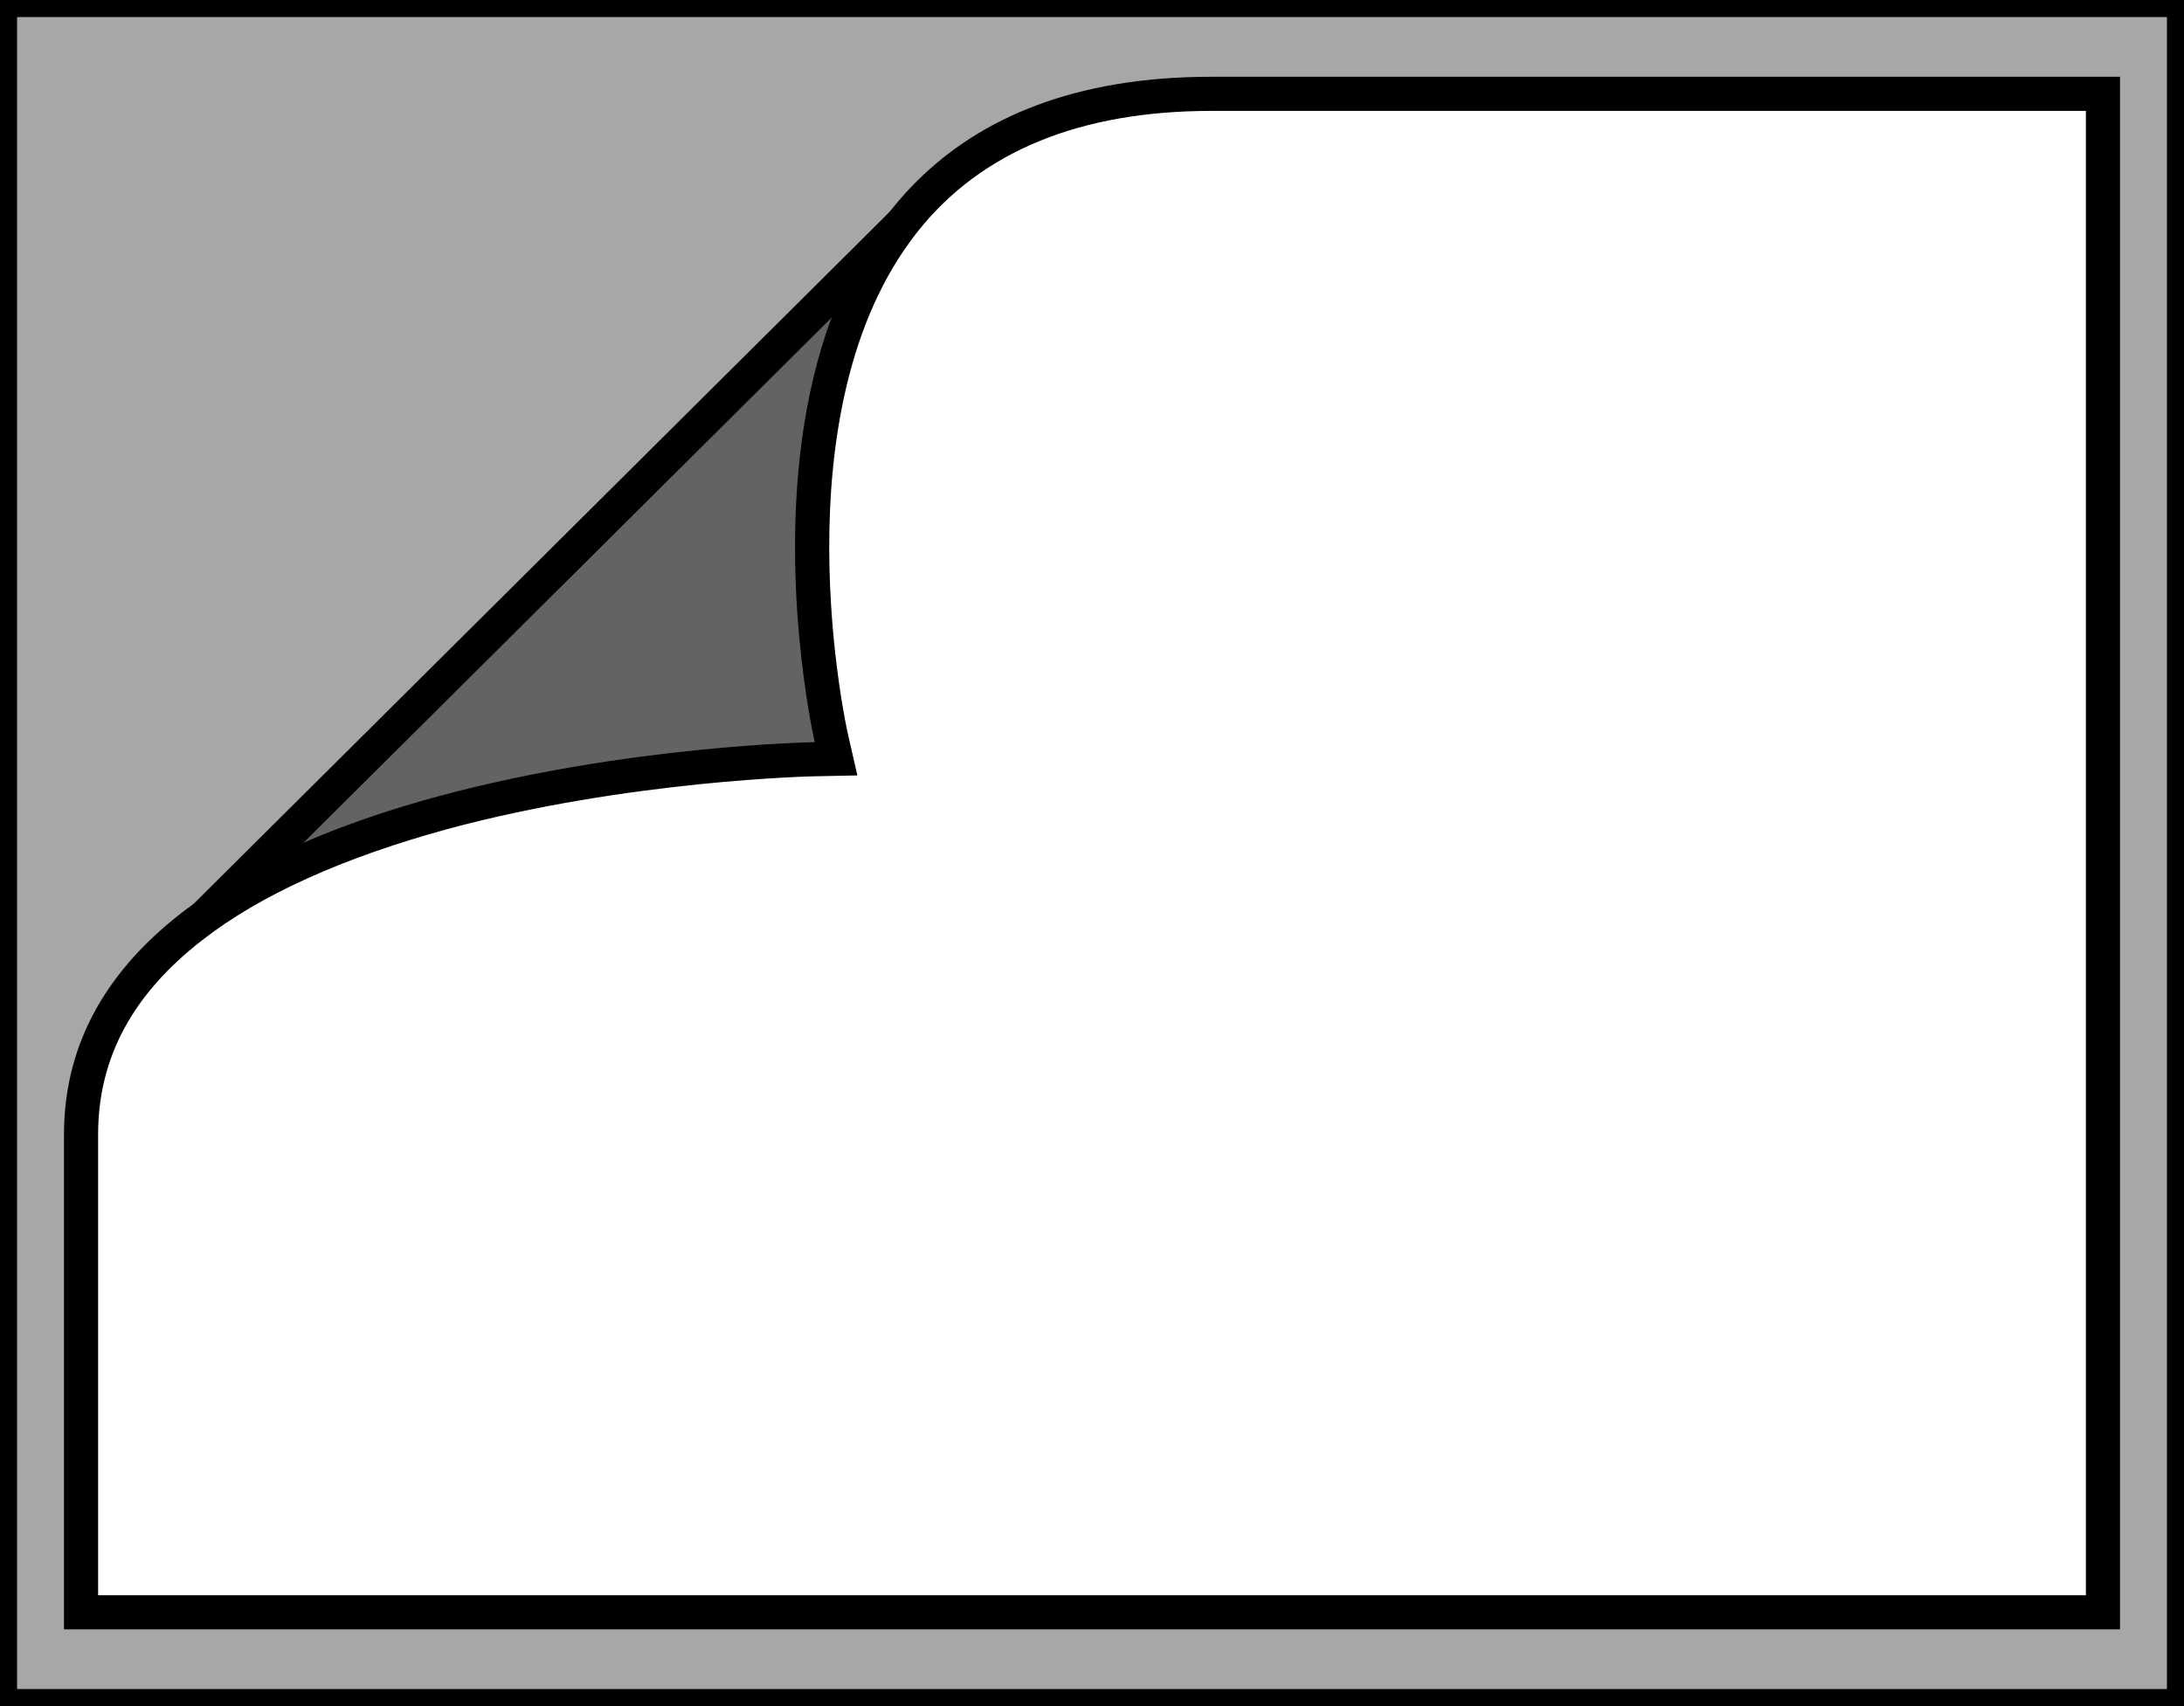
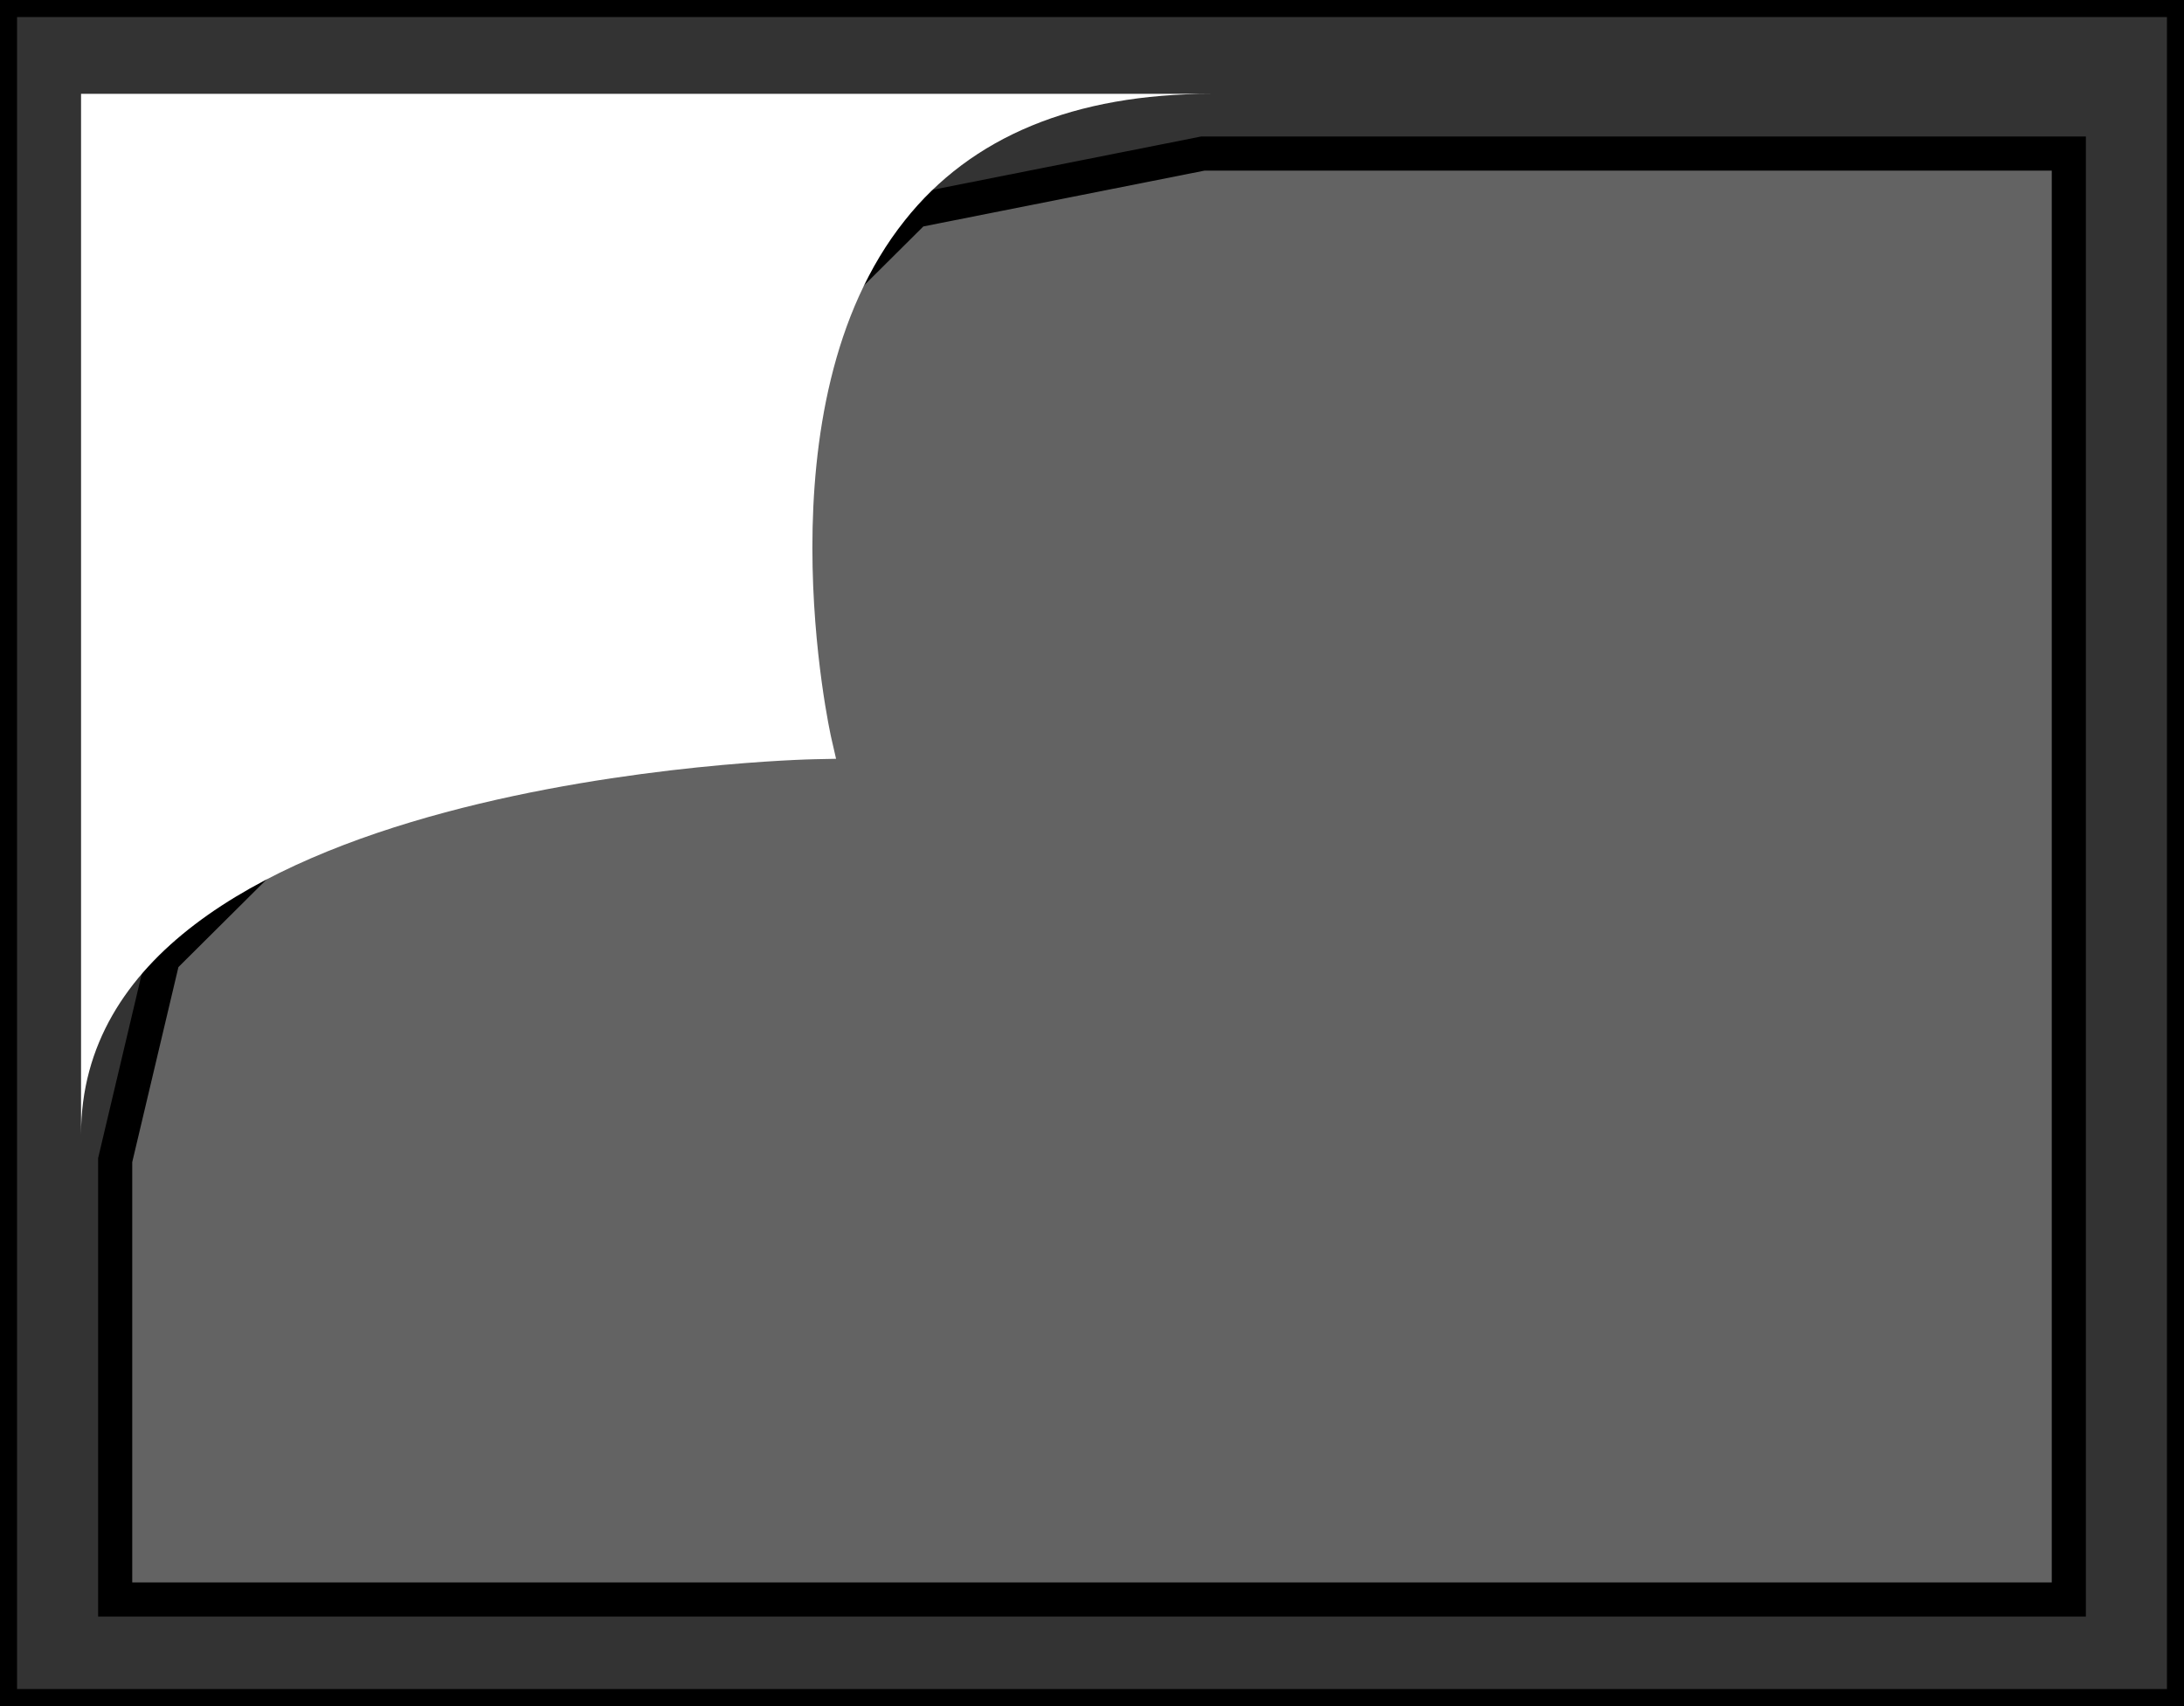
<svg xmlns="http://www.w3.org/2000/svg" version="1.1" x="0px" y="0px" viewBox="0 0 512 400" style="enable-background:new 0 0 512 400;" xml:space="preserve">
  <rect x="0" y="0" width="512" height="400" fill="#333333" stroke="none" />
  <g id="Layer_4">
    <g>
-       <rect x="2" y="2" style="fill:#A8A7A7;" width="508" height="396" />
      <path d="M508,4v392H4V4H508 M512,0H0v400h512V0L512,0z" />
    </g>
  </g>
  <g id="Layer_5">
    <polygon style="fill:#636363;stroke:#000000;stroke-width:8;stroke-miterlimit:10;" points="27,375 27,272 38.2,224.7 214.5,49.4    282,36 485,36 485,375  " />
    <g>
-       <path style="fill:#FFFFFF;" d="M19,378V266c0-84.1,170.3-88,172.1-88l4.9-0.1l-1.1-4.8c-0.2-0.8-17.4-78,17.2-121.4    C227.7,32,251.9,22,284,22h209v356H19z" />
-       <path d="M489,26v348H23V266c0-17.9,8-32.8,24.3-45.5c13.7-10.7,33.1-19.4,57.5-26.1c42.5-11.5,85.9-12.4,86.3-12.4l9.9-0.2    l-2.2-9.6c-0.2-0.8-17-76,16.4-118C230.1,35.5,253.2,26,284,26H489 M497,18c0,0-84,0-213,0s-93,156-93,156s-176,3-176,92    s0,116,0,116h482V18L497,18z" />
+       <path style="fill:#FFFFFF;" d="M19,378V266c0-84.1,170.3-88,172.1-88l4.9-0.1l-1.1-4.8c-0.2-0.8-17.4-78,17.2-121.4    C227.7,32,251.9,22,284,22h209H19z" />
    </g>
  </g>
</svg>